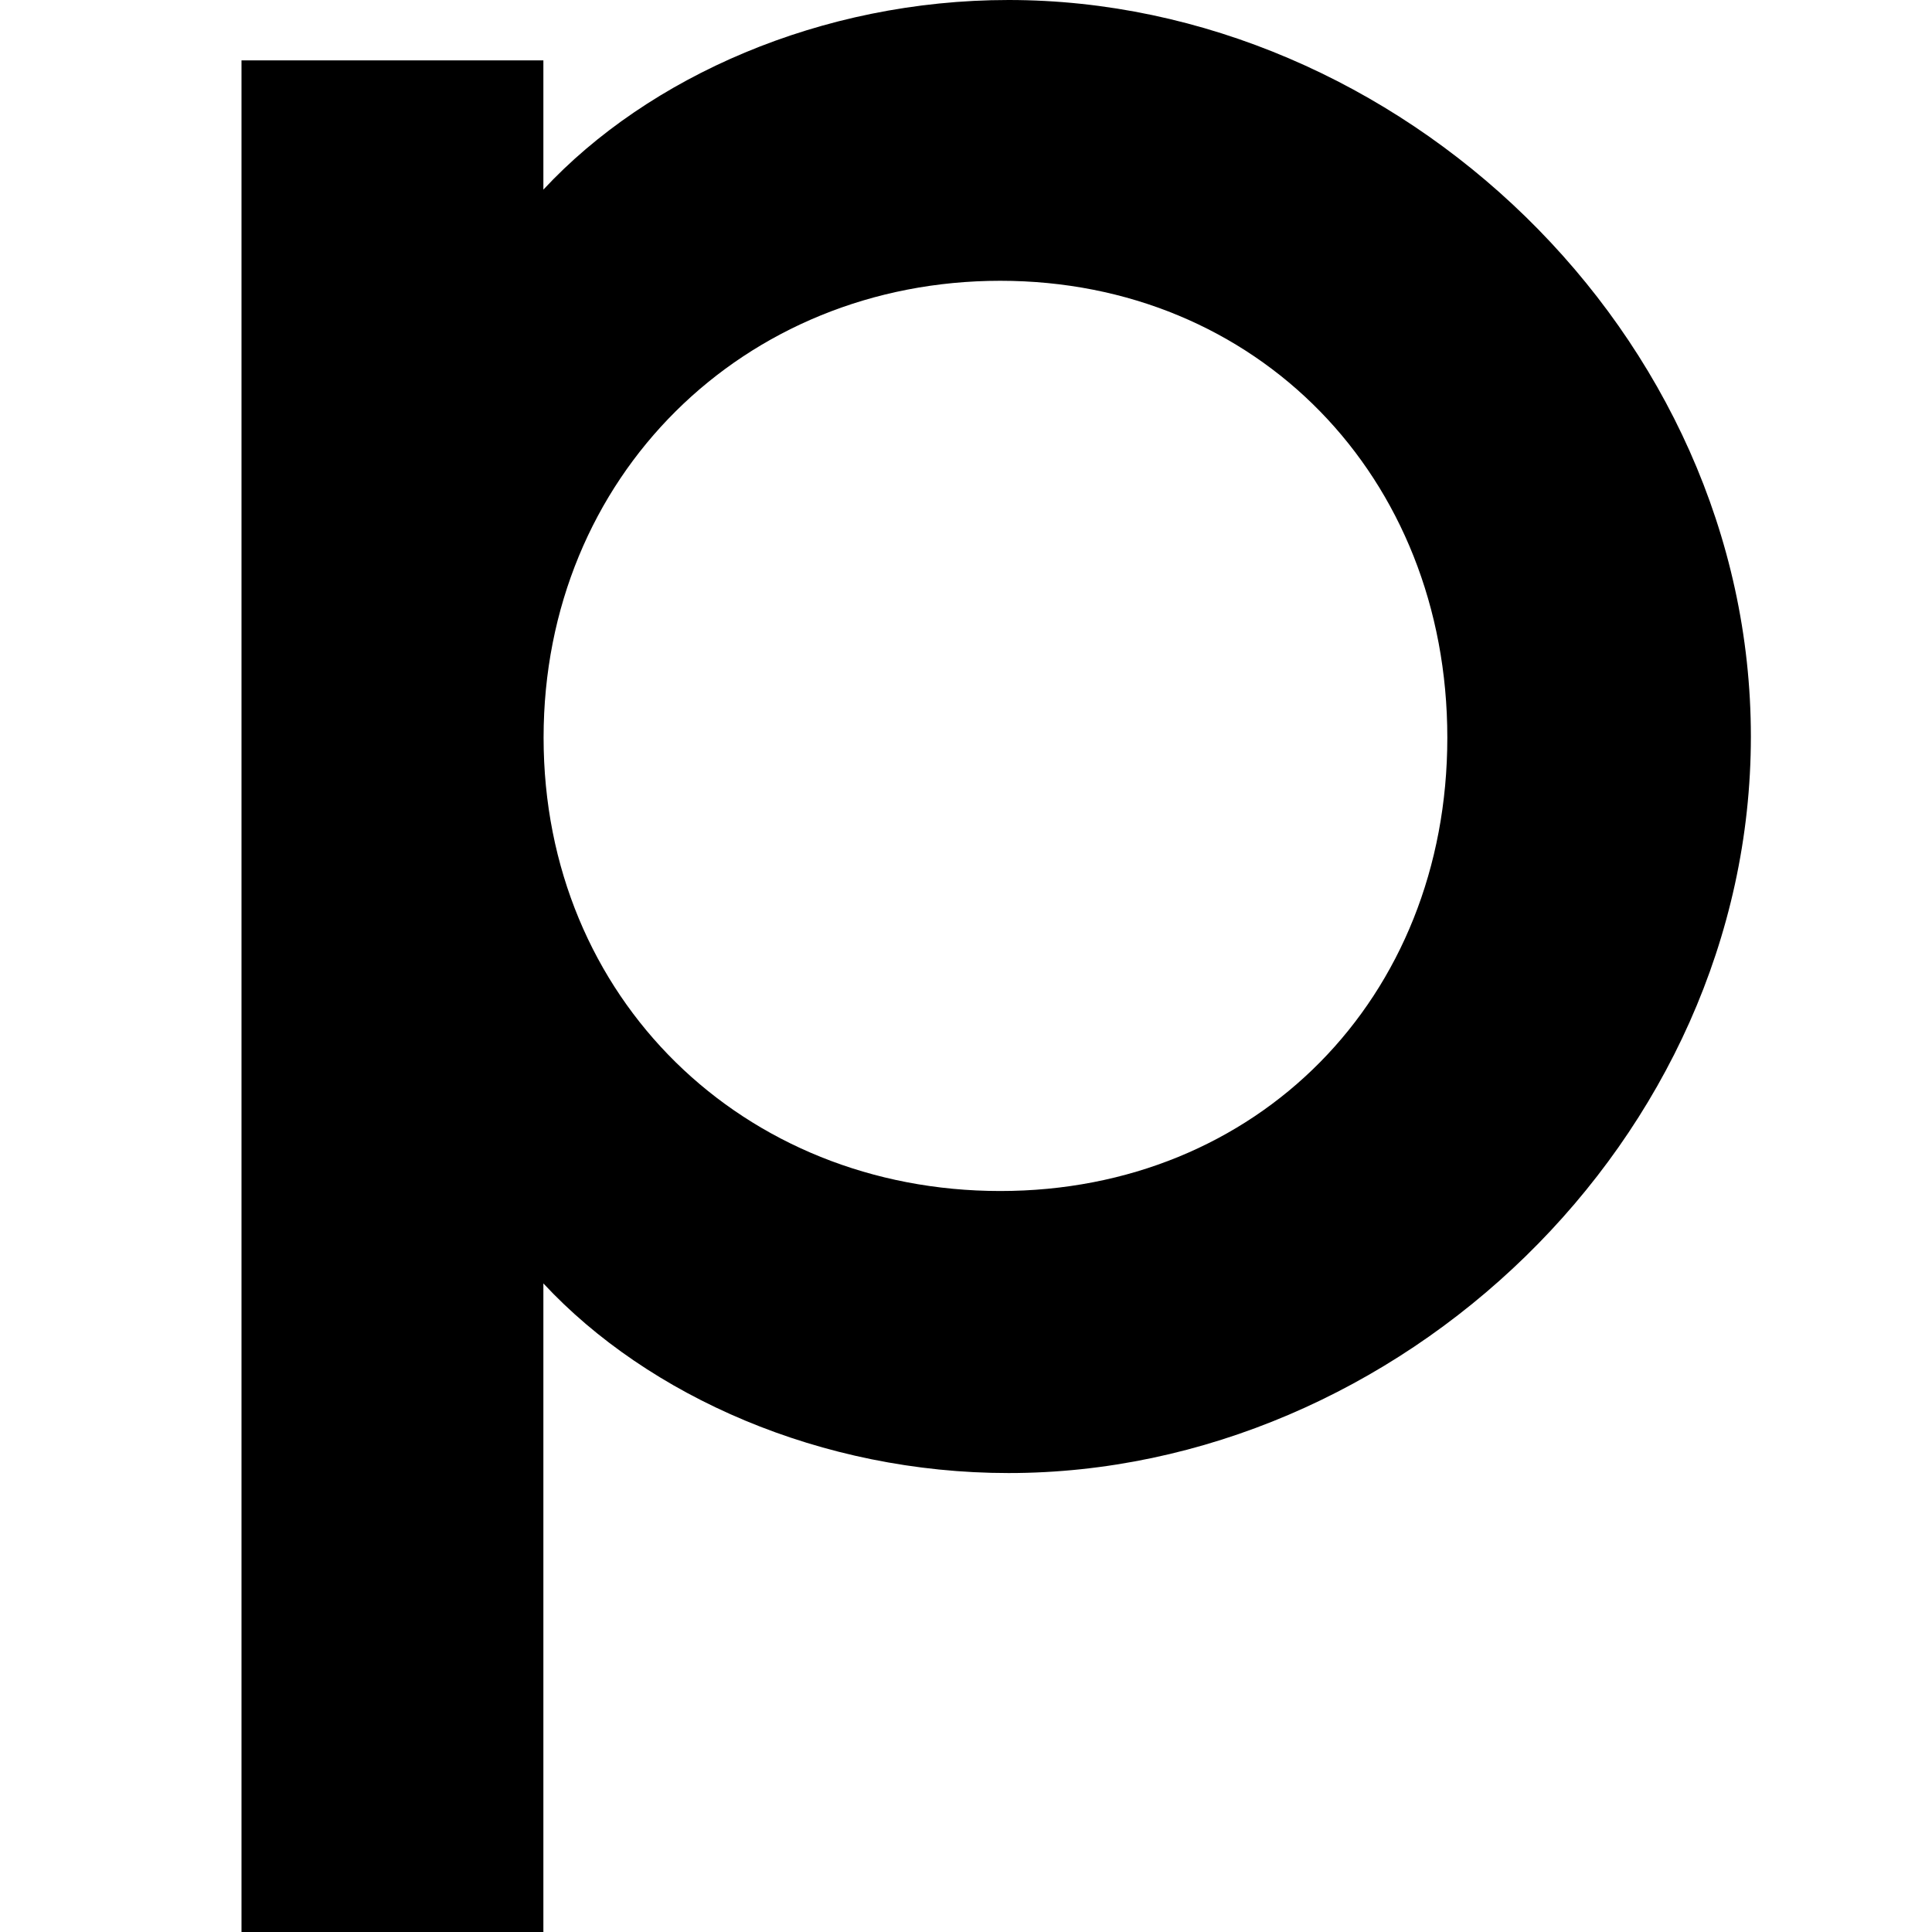
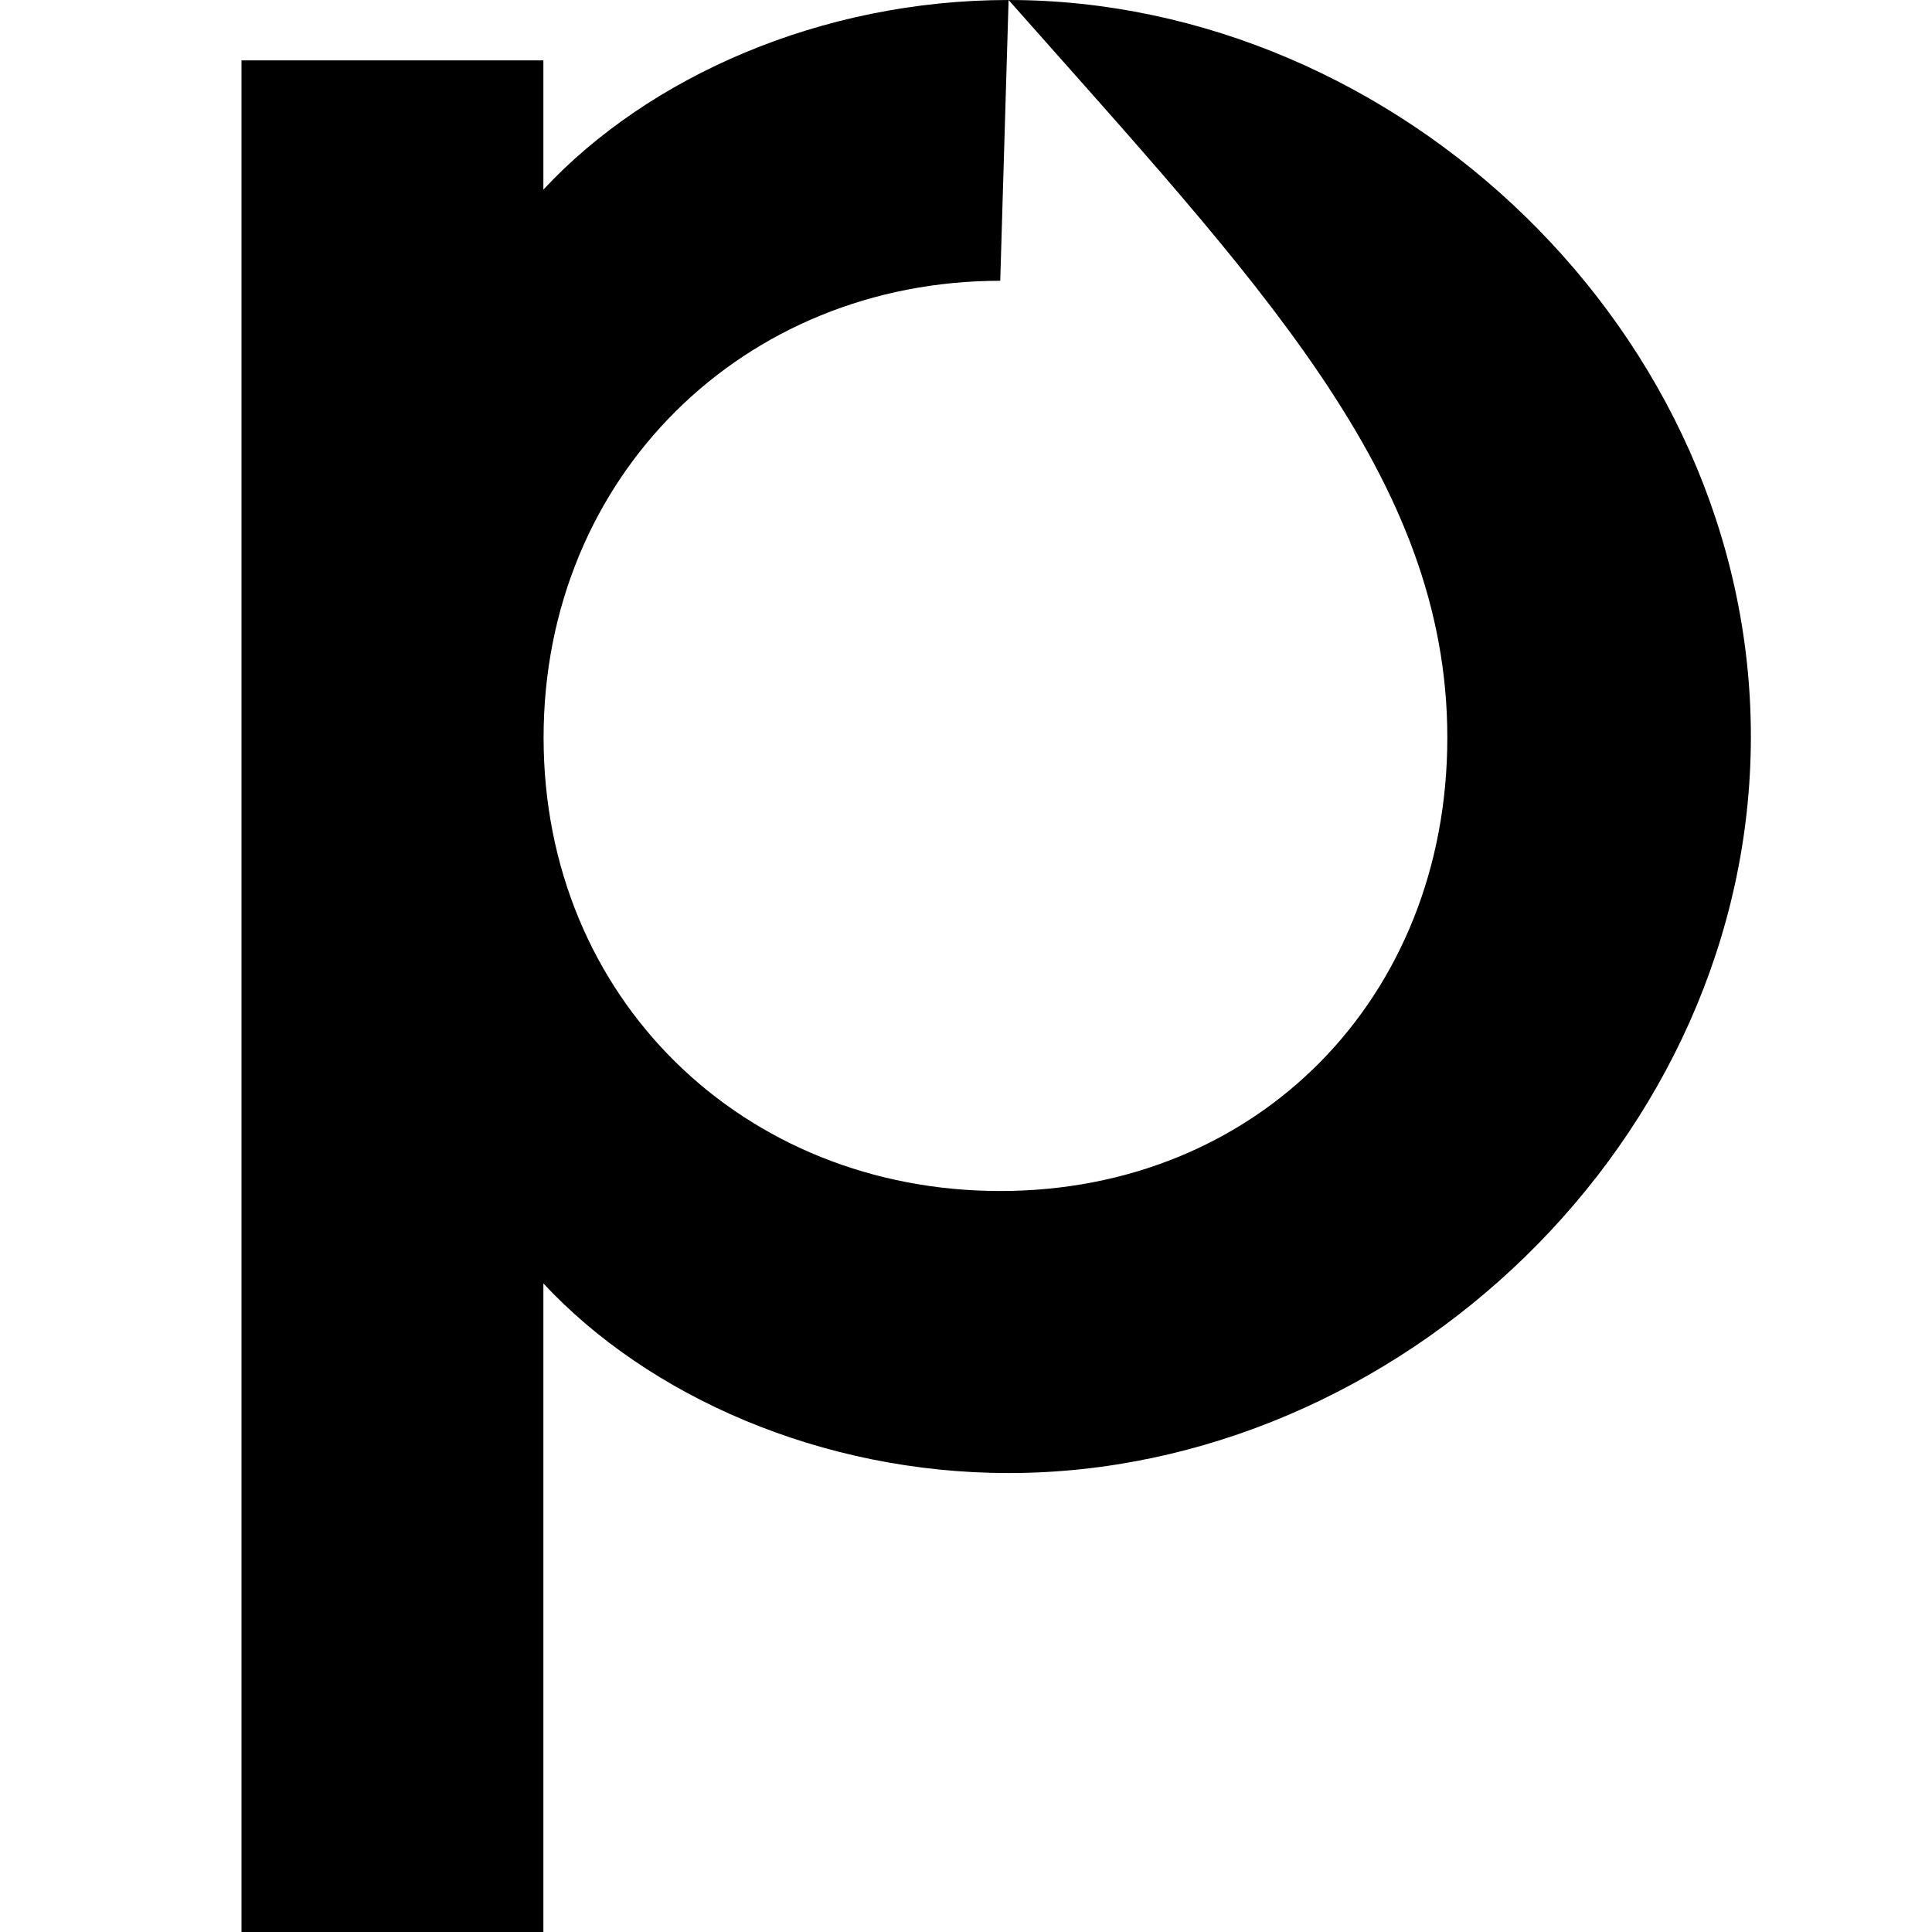
<svg xmlns="http://www.w3.org/2000/svg" width="1024" height="1024" viewBox="0 0 1024 1024" fill="none">
-   <path d="M534.574 0C435.124 0 343.575 40.785 288 100.506V32H128V1024H288V680.239C343.575 739.96 435.124 780.745 534.574 780.745C740.786 780.745 928 604.495 928 390.373C928 176.25 740.786 0 534.574 0ZM530.149 148.821C666.161 148.821 767.112 252.585 767.112 390.963C767.112 529.342 666.161 631.261 530.149 631.261C394.137 631.261 288.114 529.342 288.114 390.963C288.114 252.585 394.137 148.821 530.149 148.821Z" fill="black" />
+   <path d="M534.574 0C435.124 0 343.575 40.785 288 100.506V32H128V1024H288V680.239C343.575 739.96 435.124 780.745 534.574 780.745C740.786 780.745 928 604.495 928 390.373C928 176.25 740.786 0 534.574 0ZC666.161 148.821 767.112 252.585 767.112 390.963C767.112 529.342 666.161 631.261 530.149 631.261C394.137 631.261 288.114 529.342 288.114 390.963C288.114 252.585 394.137 148.821 530.149 148.821Z" fill="black" />
</svg>